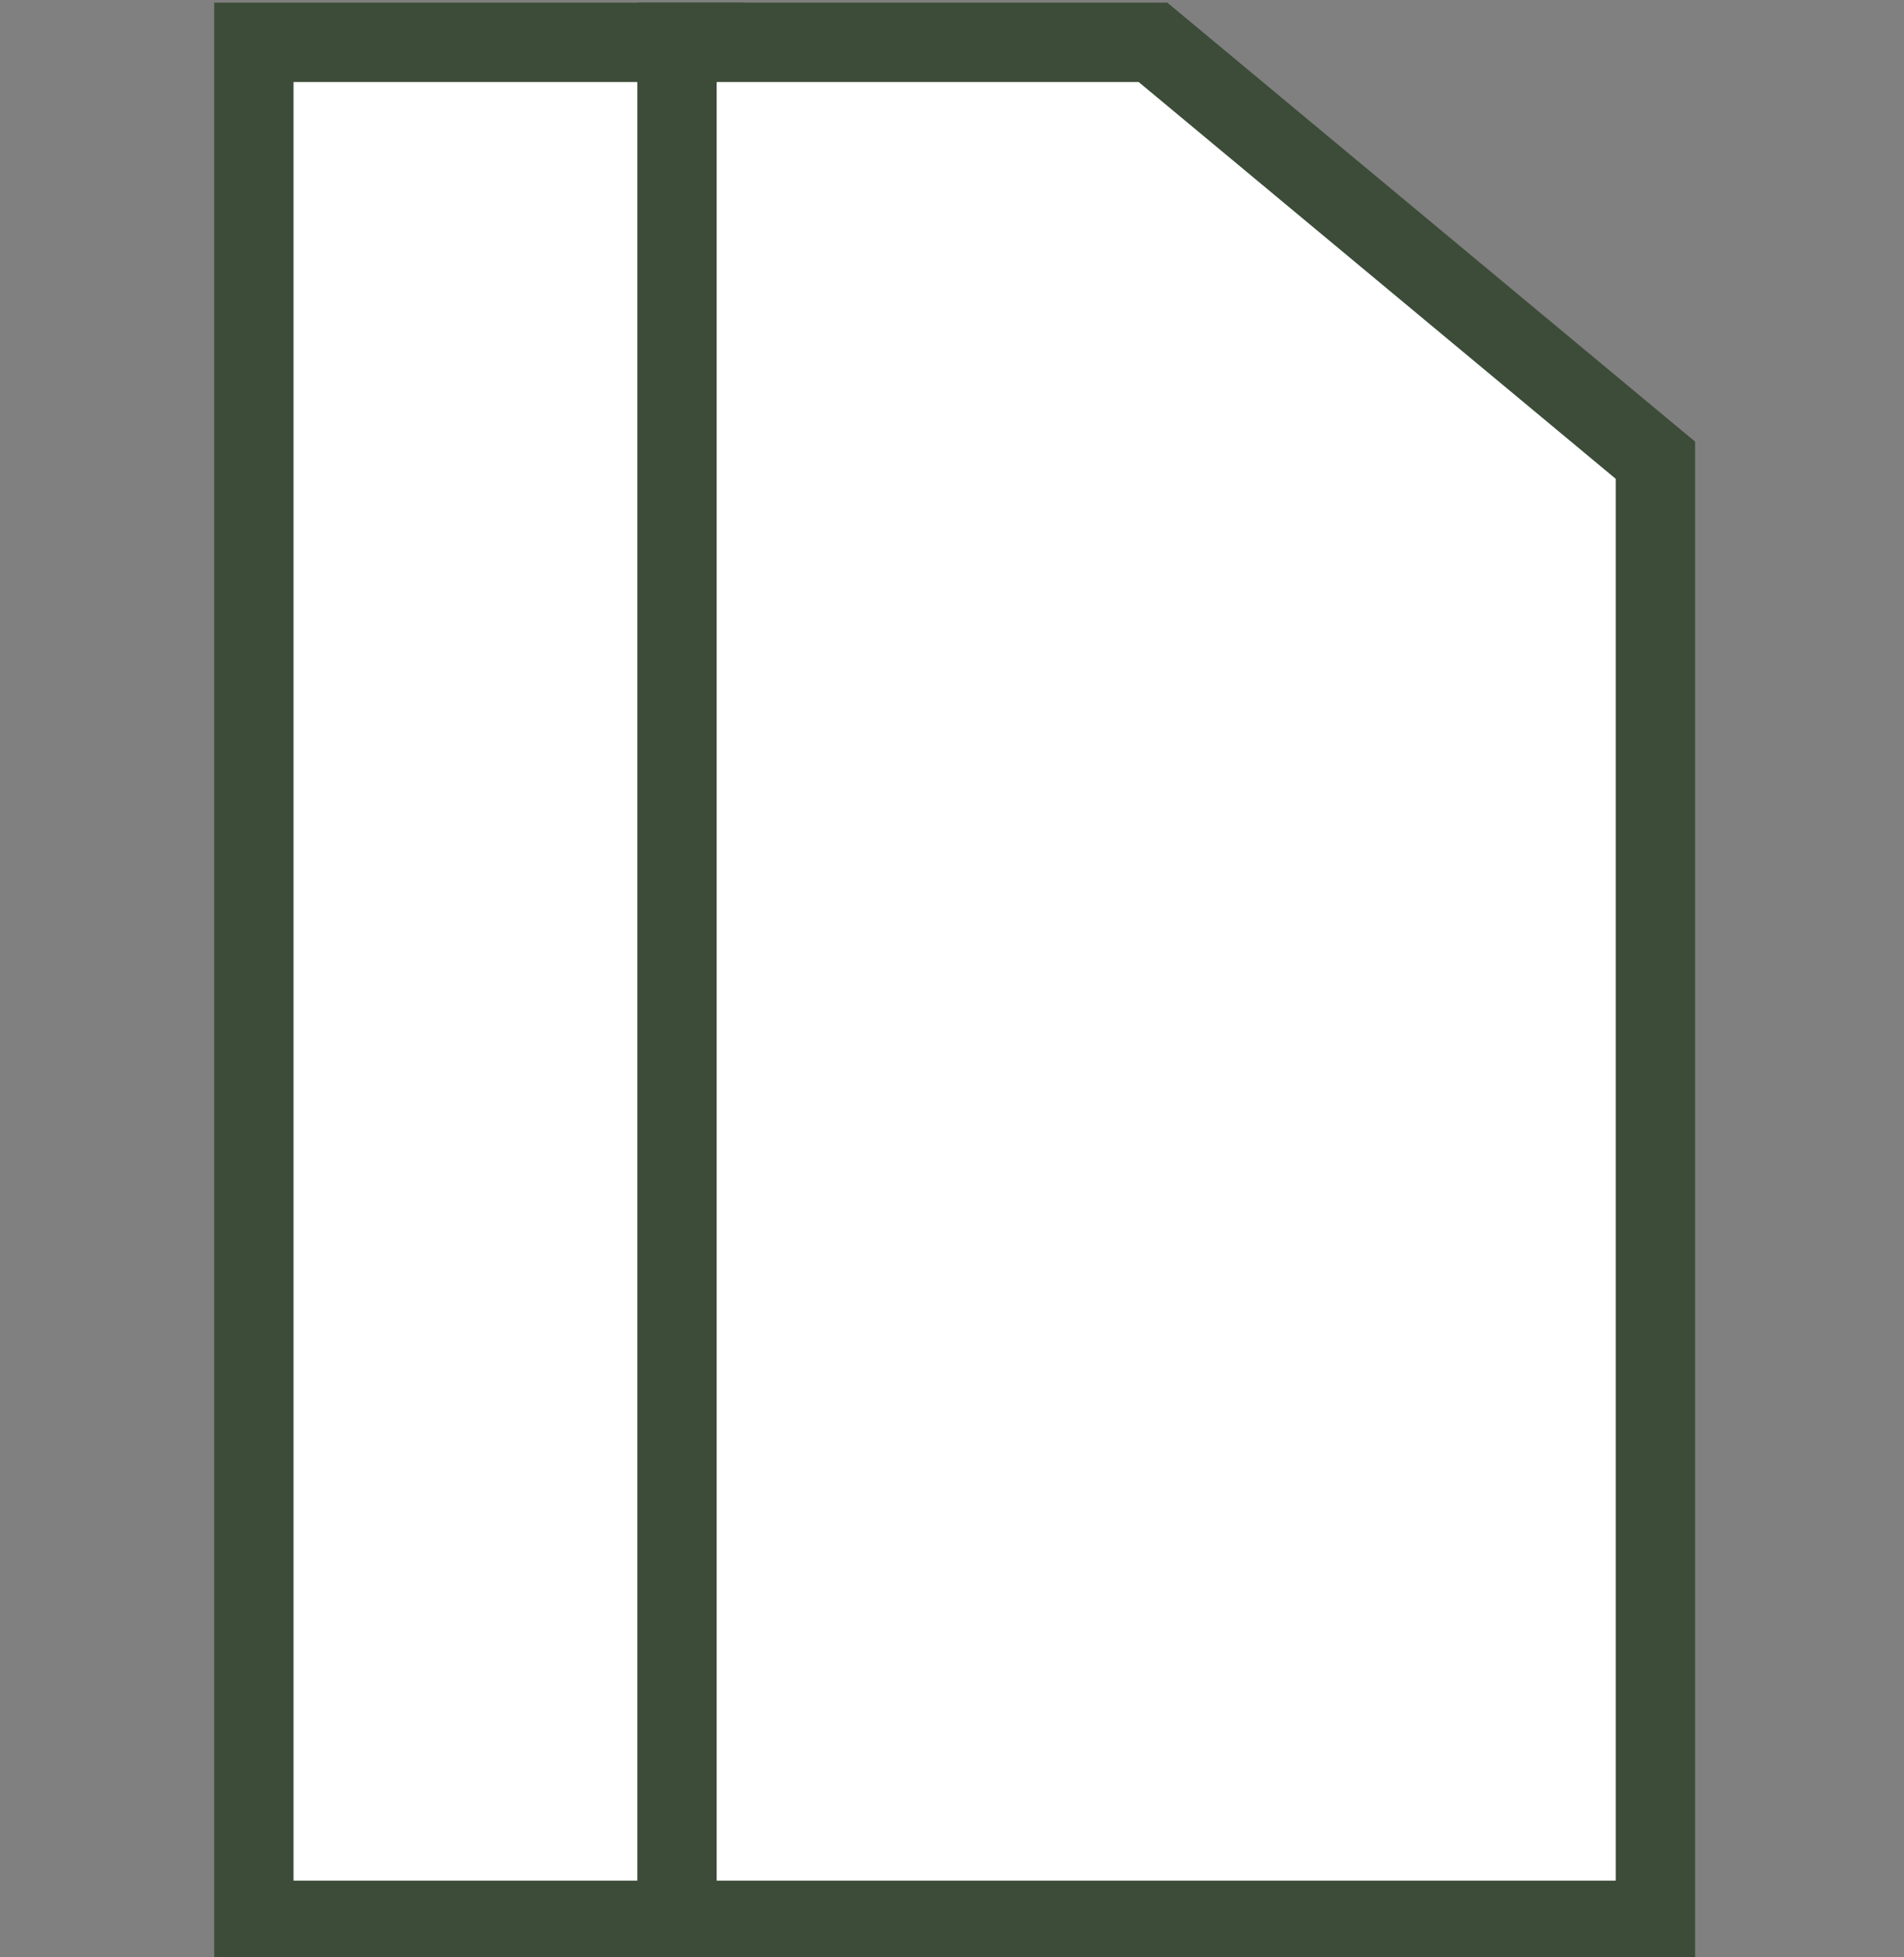
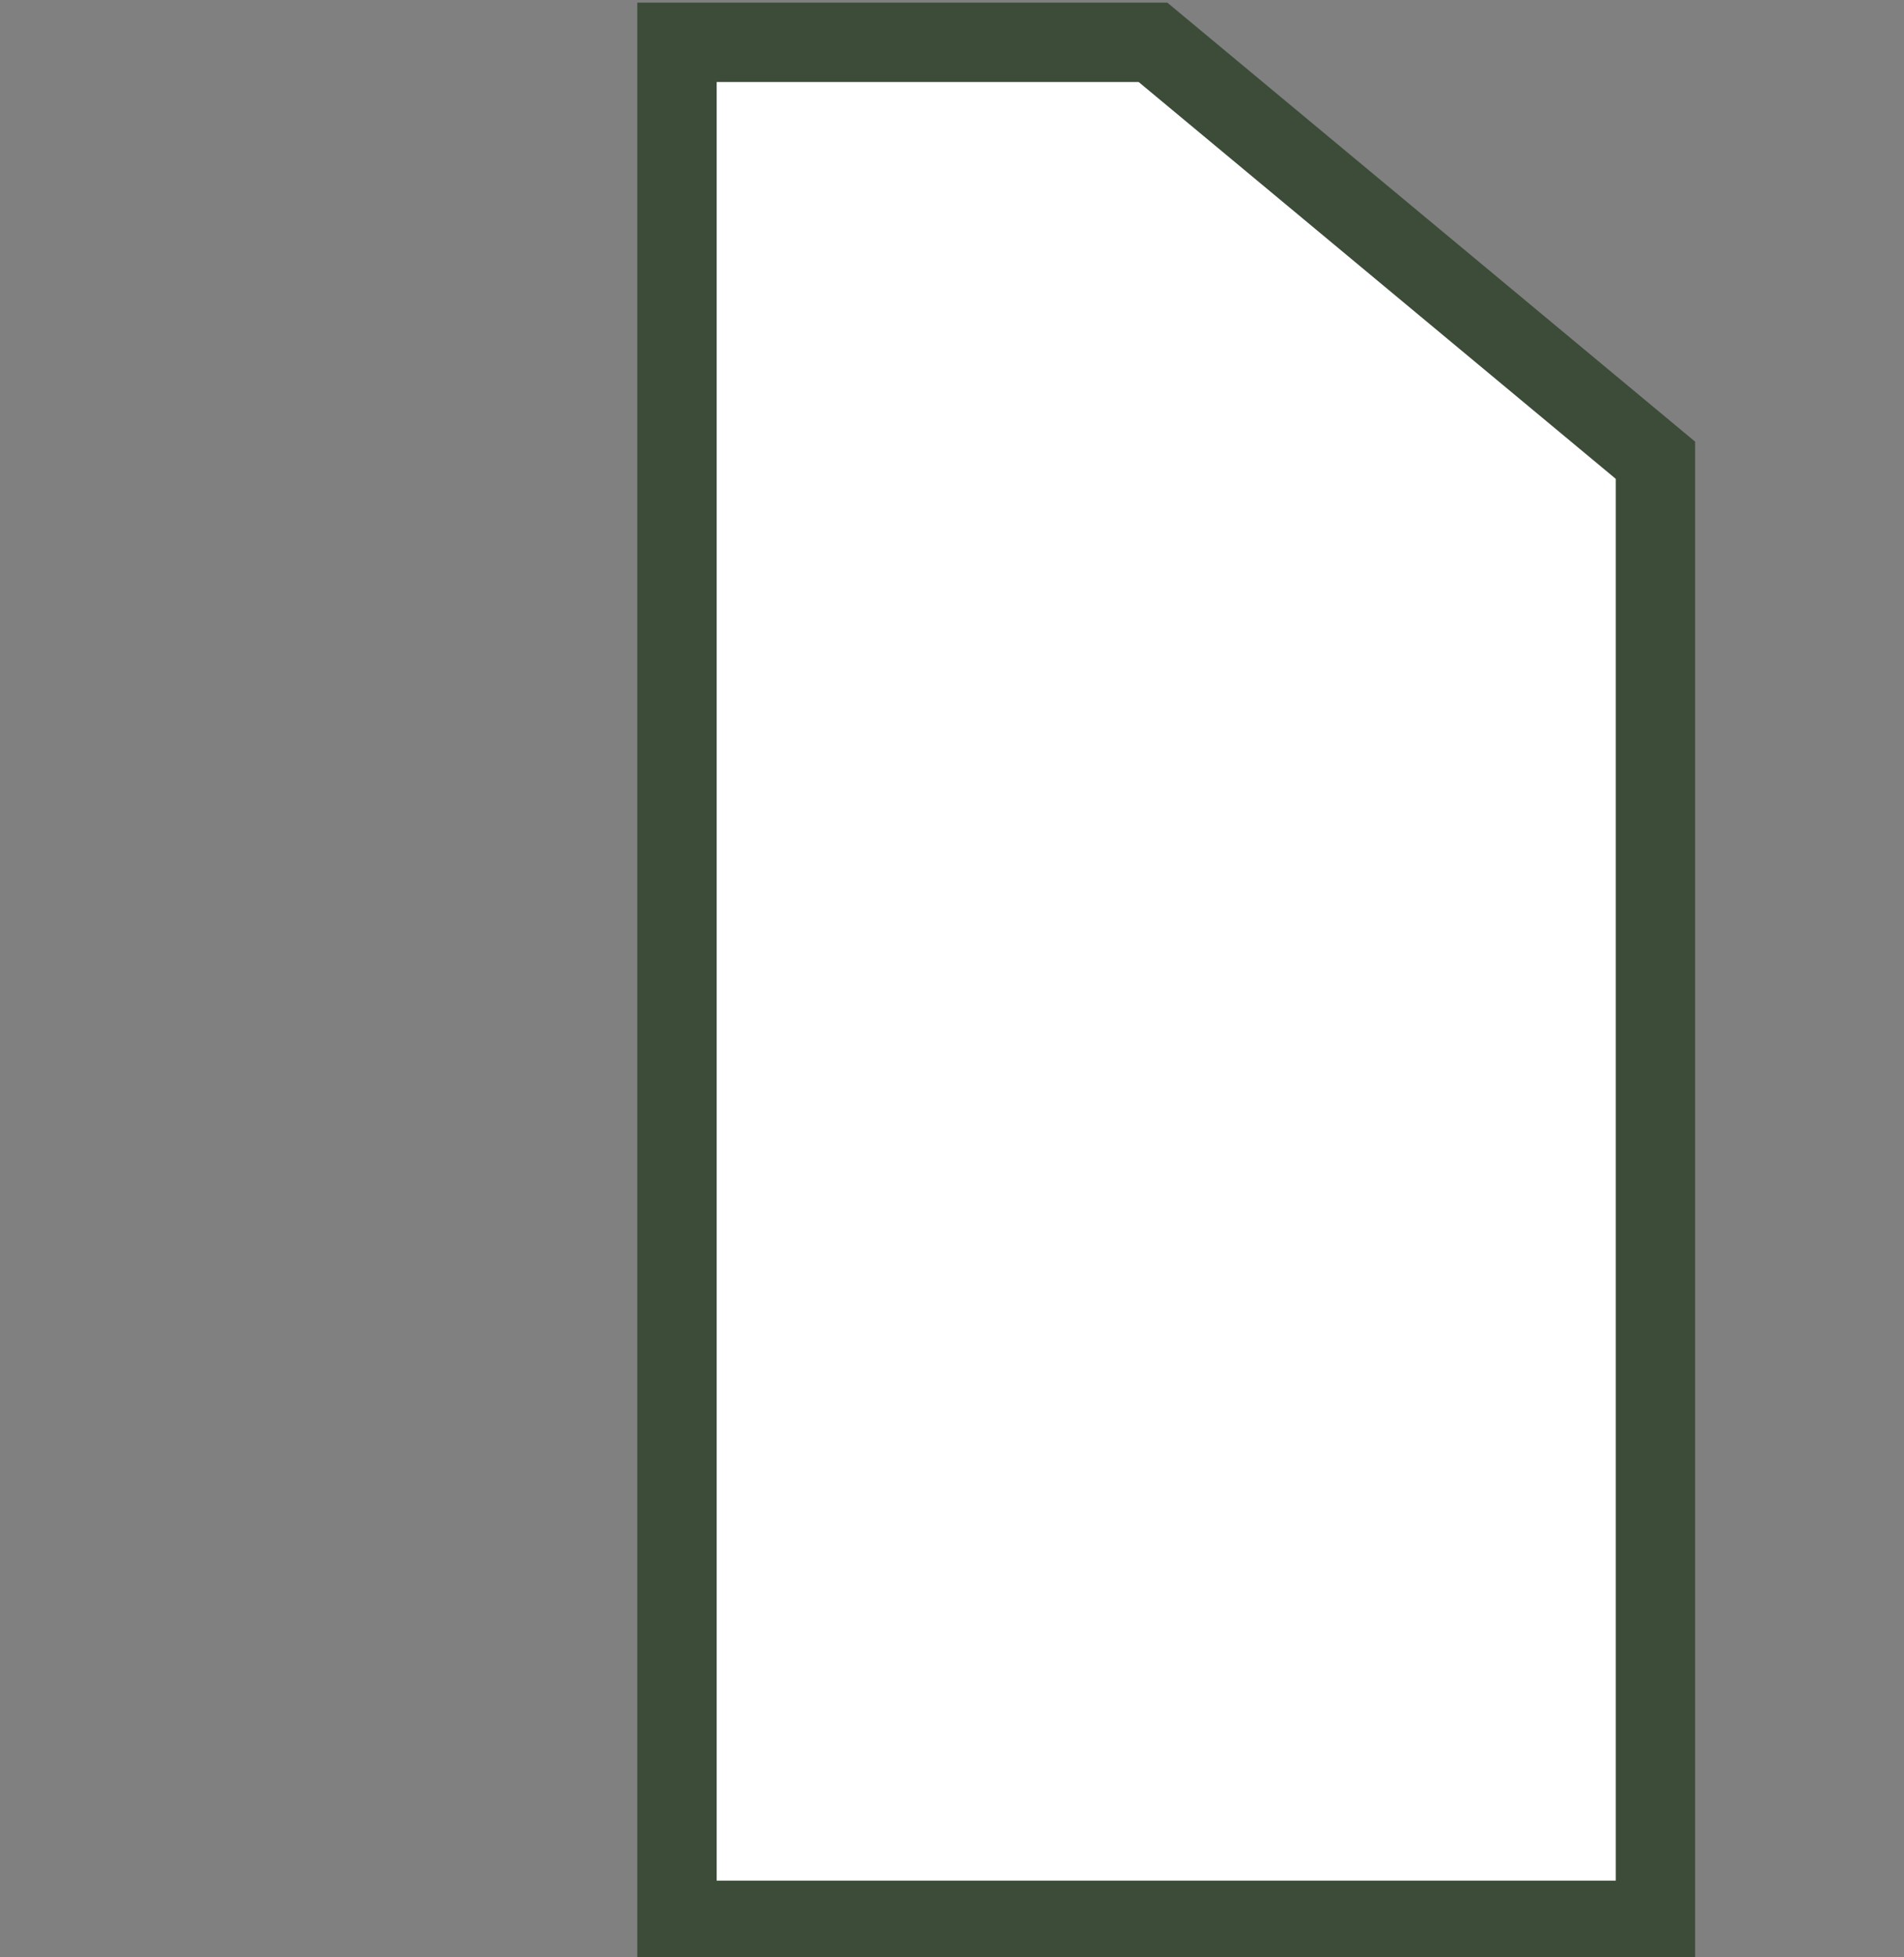
<svg xmlns="http://www.w3.org/2000/svg" version="1.1" id="Layer_1" x="0px" y="0px" viewBox="0 0 36 37" style="enable-background:new 0 0 36 37;" xml:space="preserve">
  <rect x="0" y="0" width="36" height="37" fill="#808080" stroke="none" />
  <style type="text/css">
	.st0{fill:#FFFFFF;stroke:#3C4C38;stroke-width:1.5;}
</style>
  <g>
-     <path class="st0" d="M4.8,36.3V0.8h9l9.5,7.9v27.6H4.8z" />
    <path class="st0" d="M12.8,36.3V0.8h9l9.5,7.9v27.6H12.8z" />
  </g>
</svg>